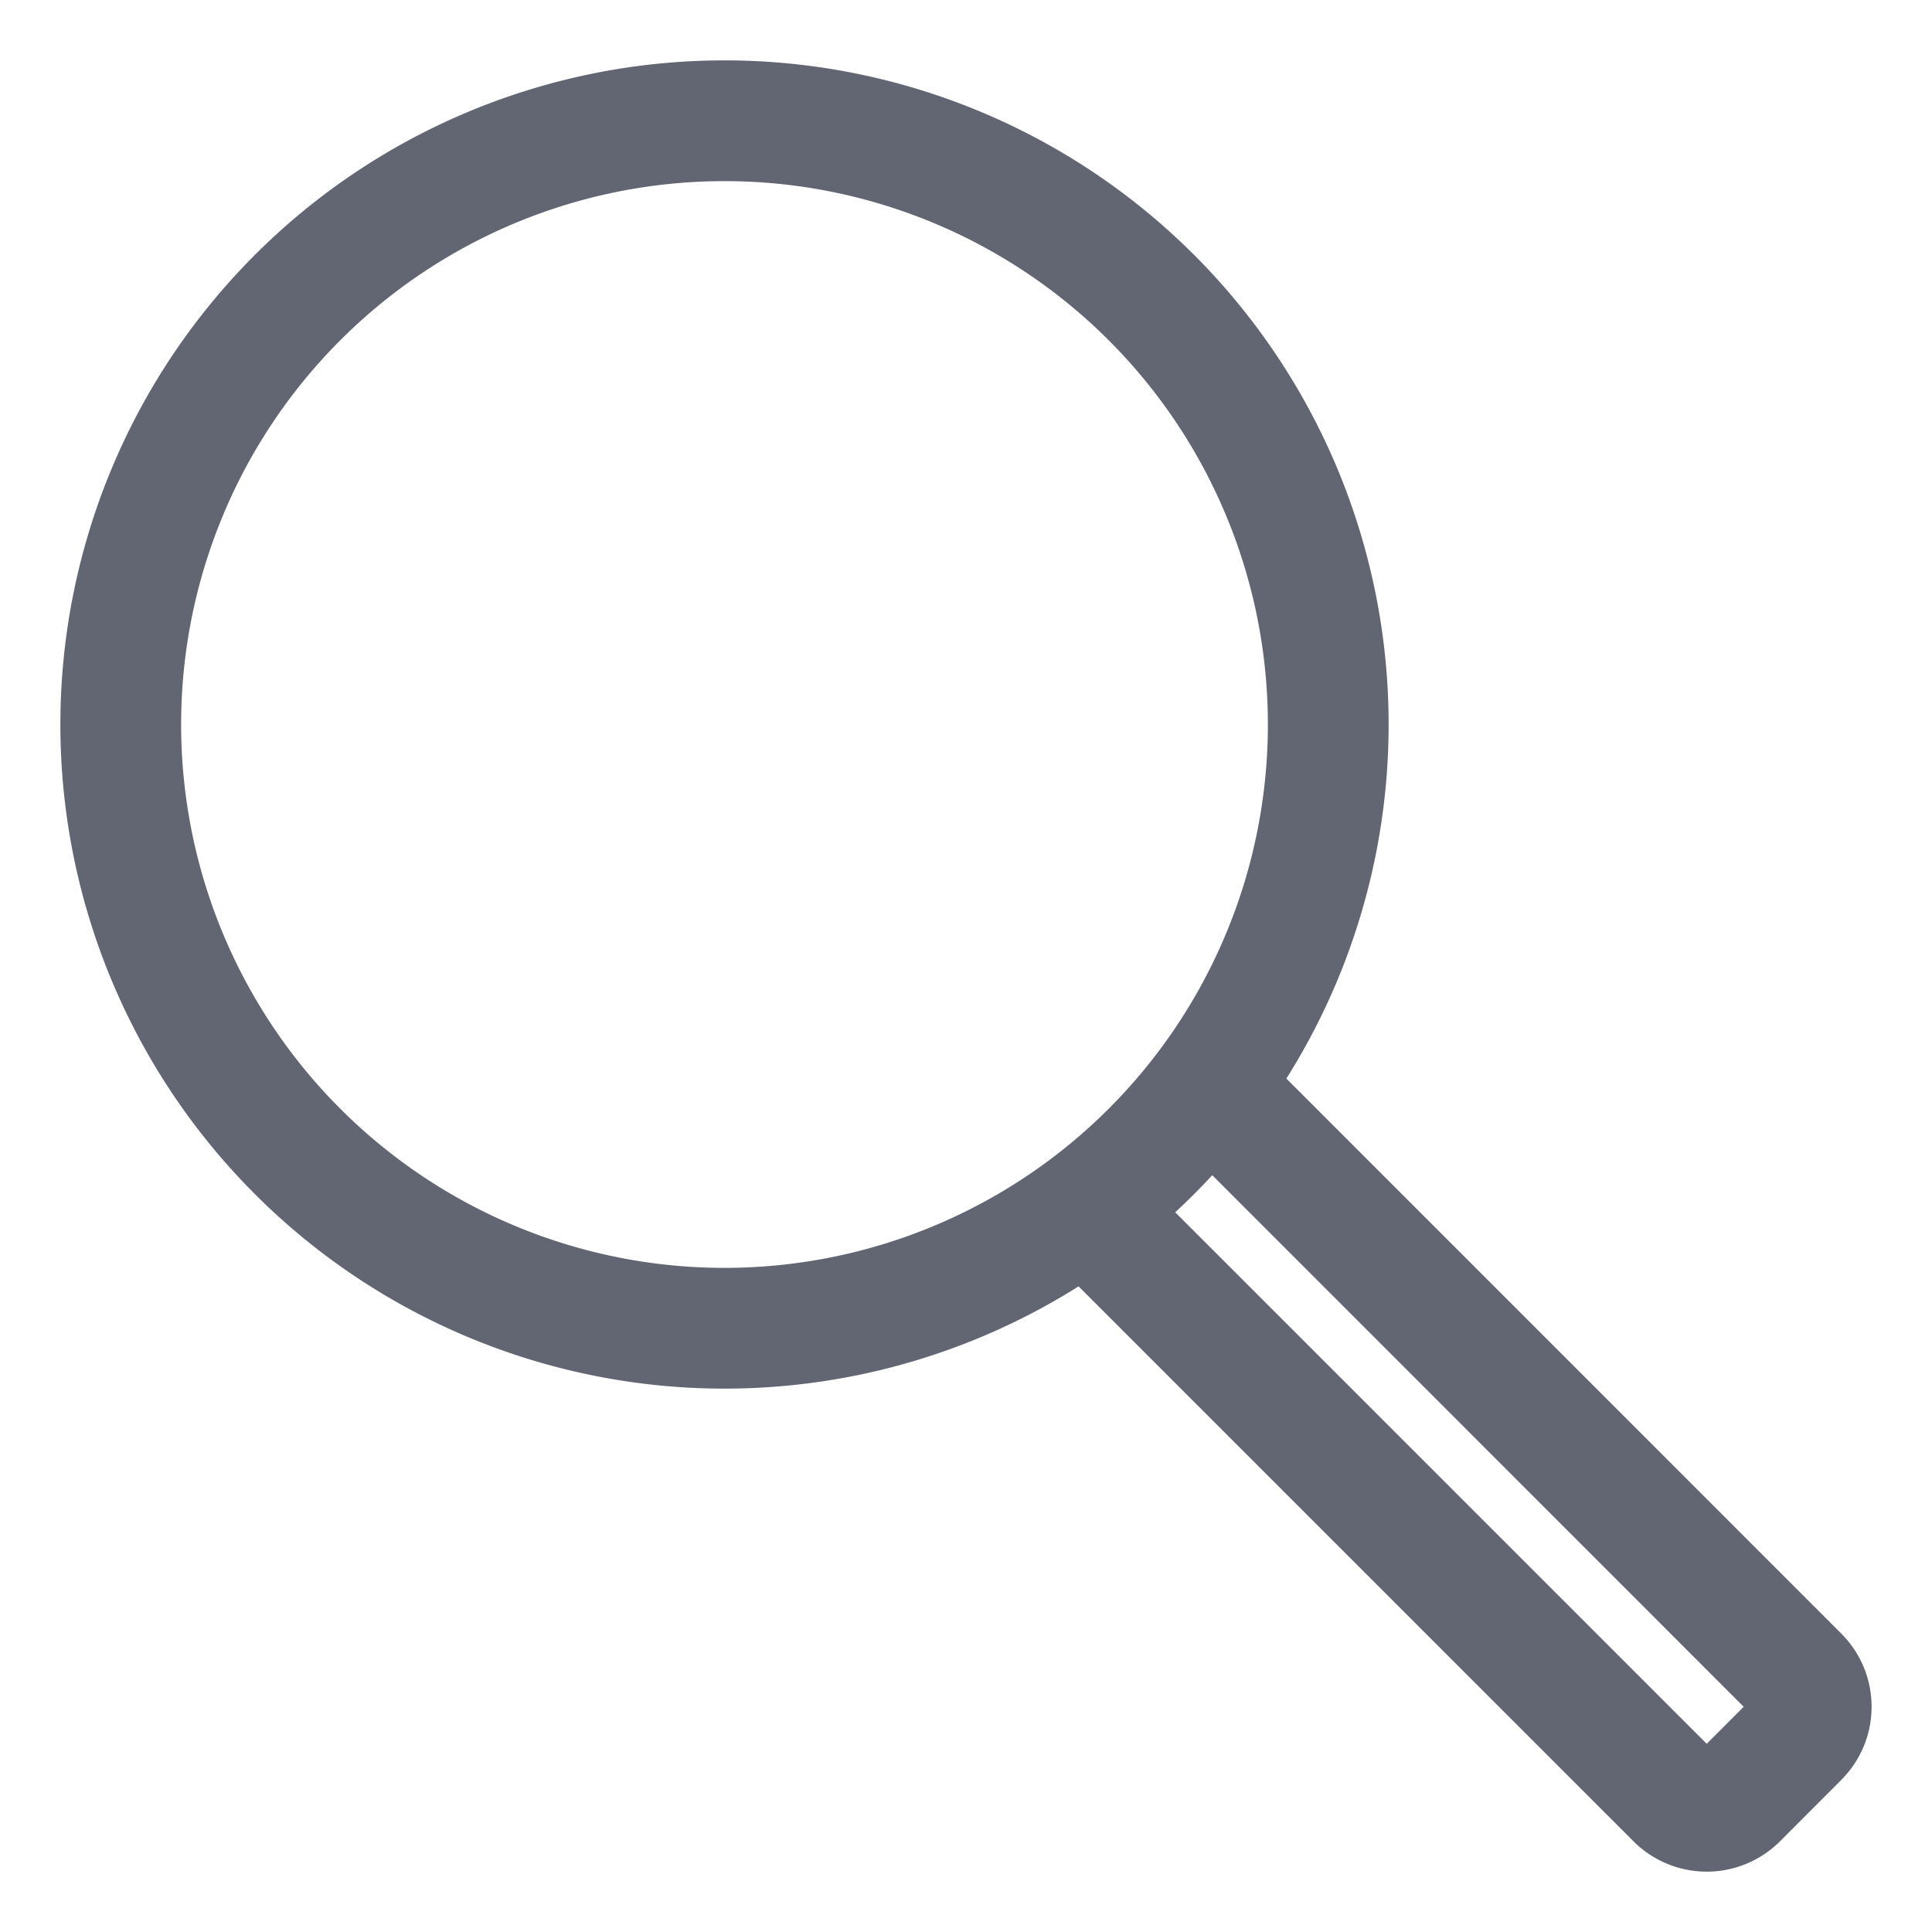
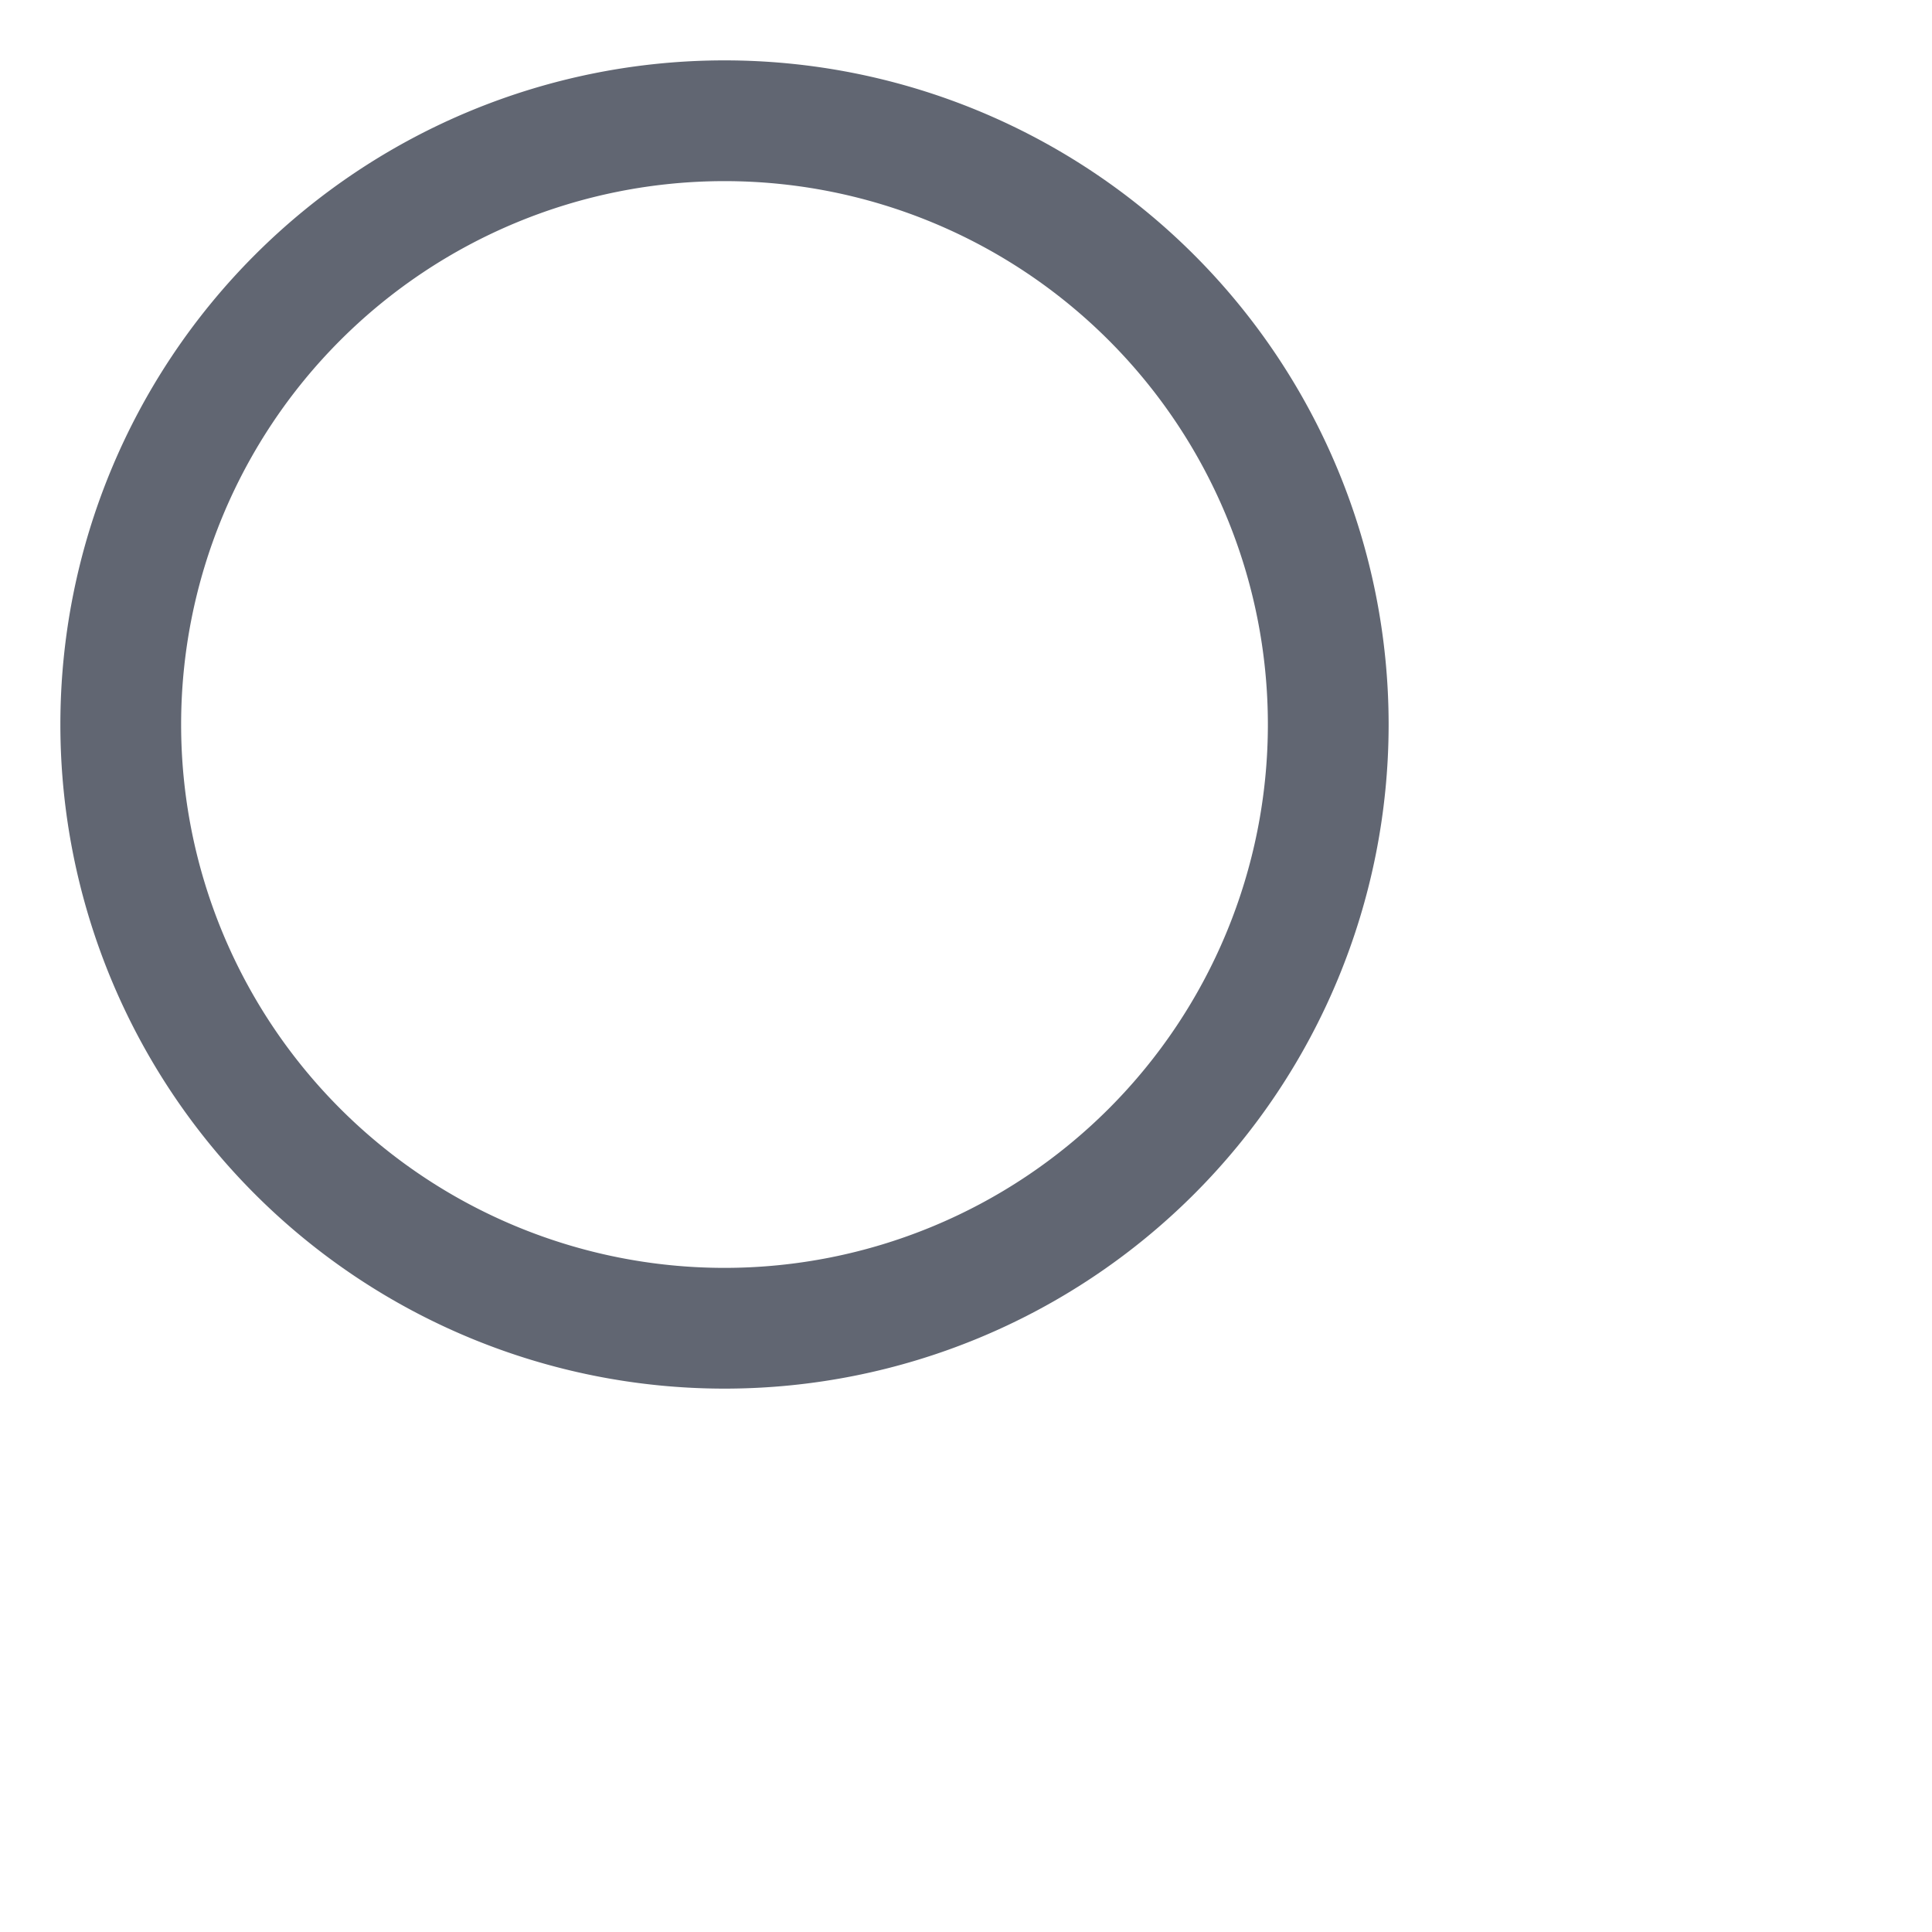
<svg xmlns="http://www.w3.org/2000/svg" width="16" height="16">
  <g stroke="#39404F" fill="none" fill-rule="evenodd" opacity=".8" stroke-linecap="round" stroke-linejoin="round">
    <path d="M11 6A5 5 0 111 6a5 5 0 0110 0z" />
-     <path d="M10.014 9l4.88 4.881c.141.14.141.367 0 .507l-.506.507a.358.358 0 01-.507 0L9 10.014" />
  </g>
</svg>